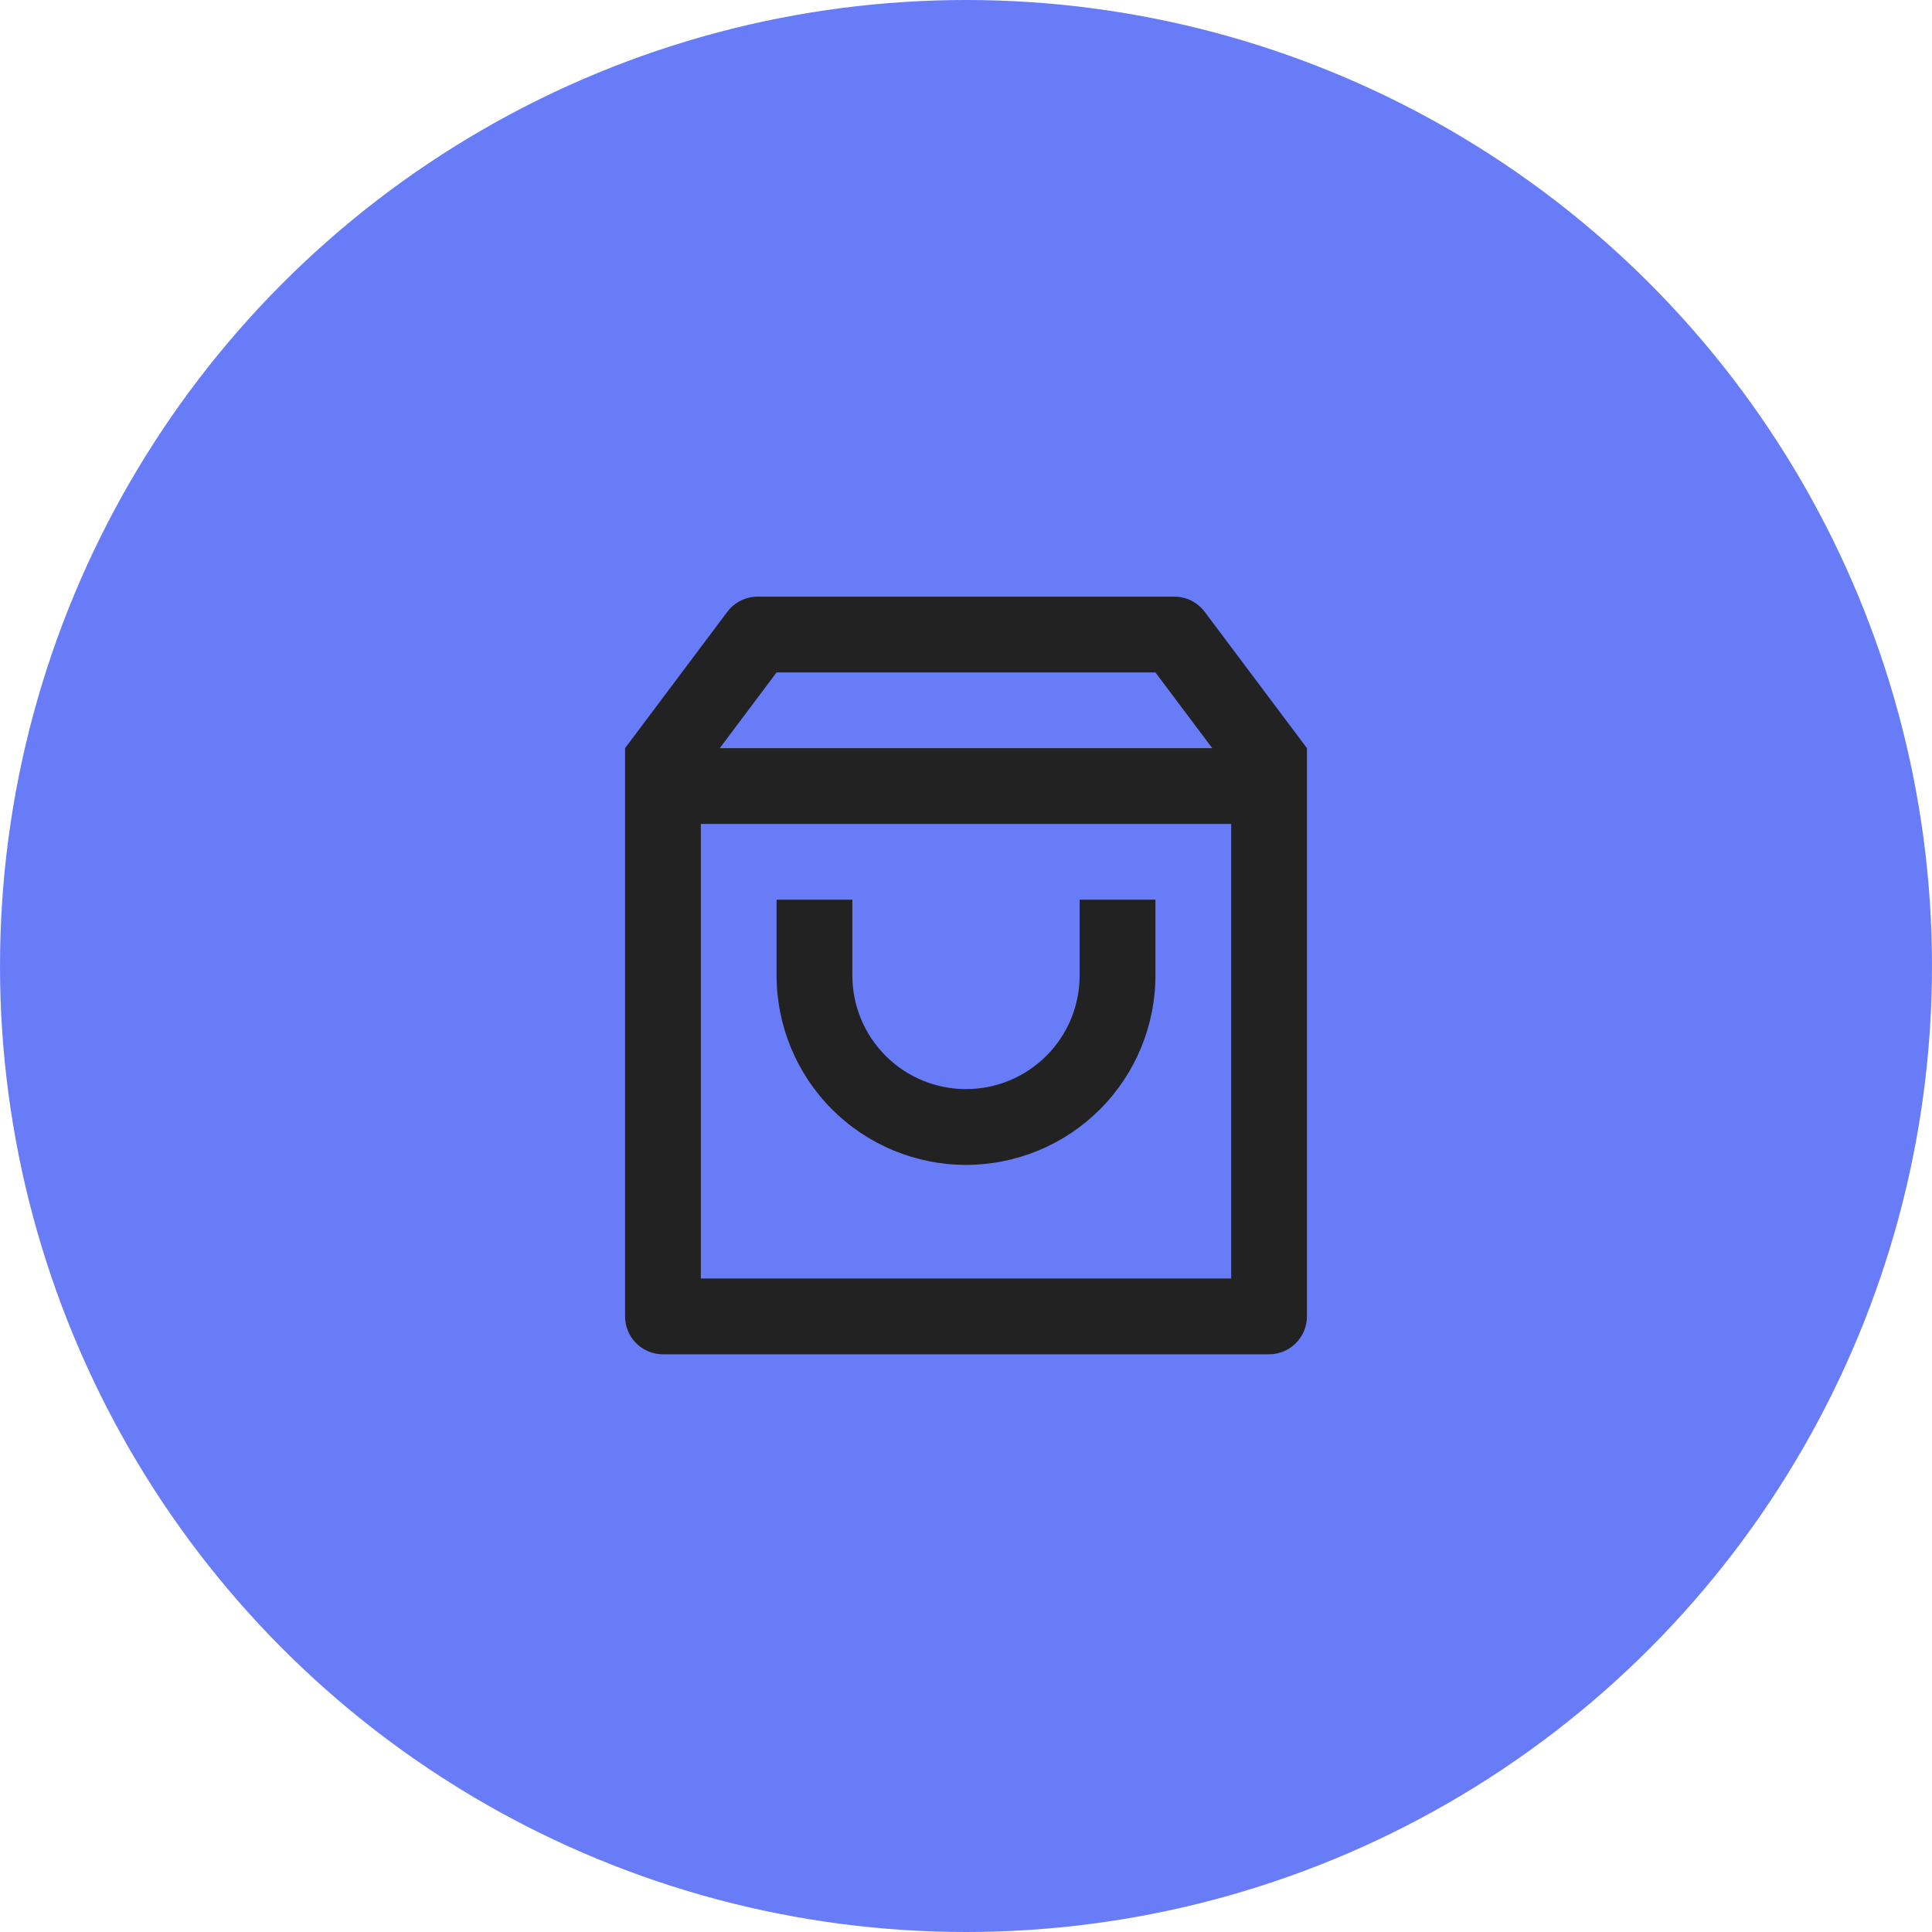
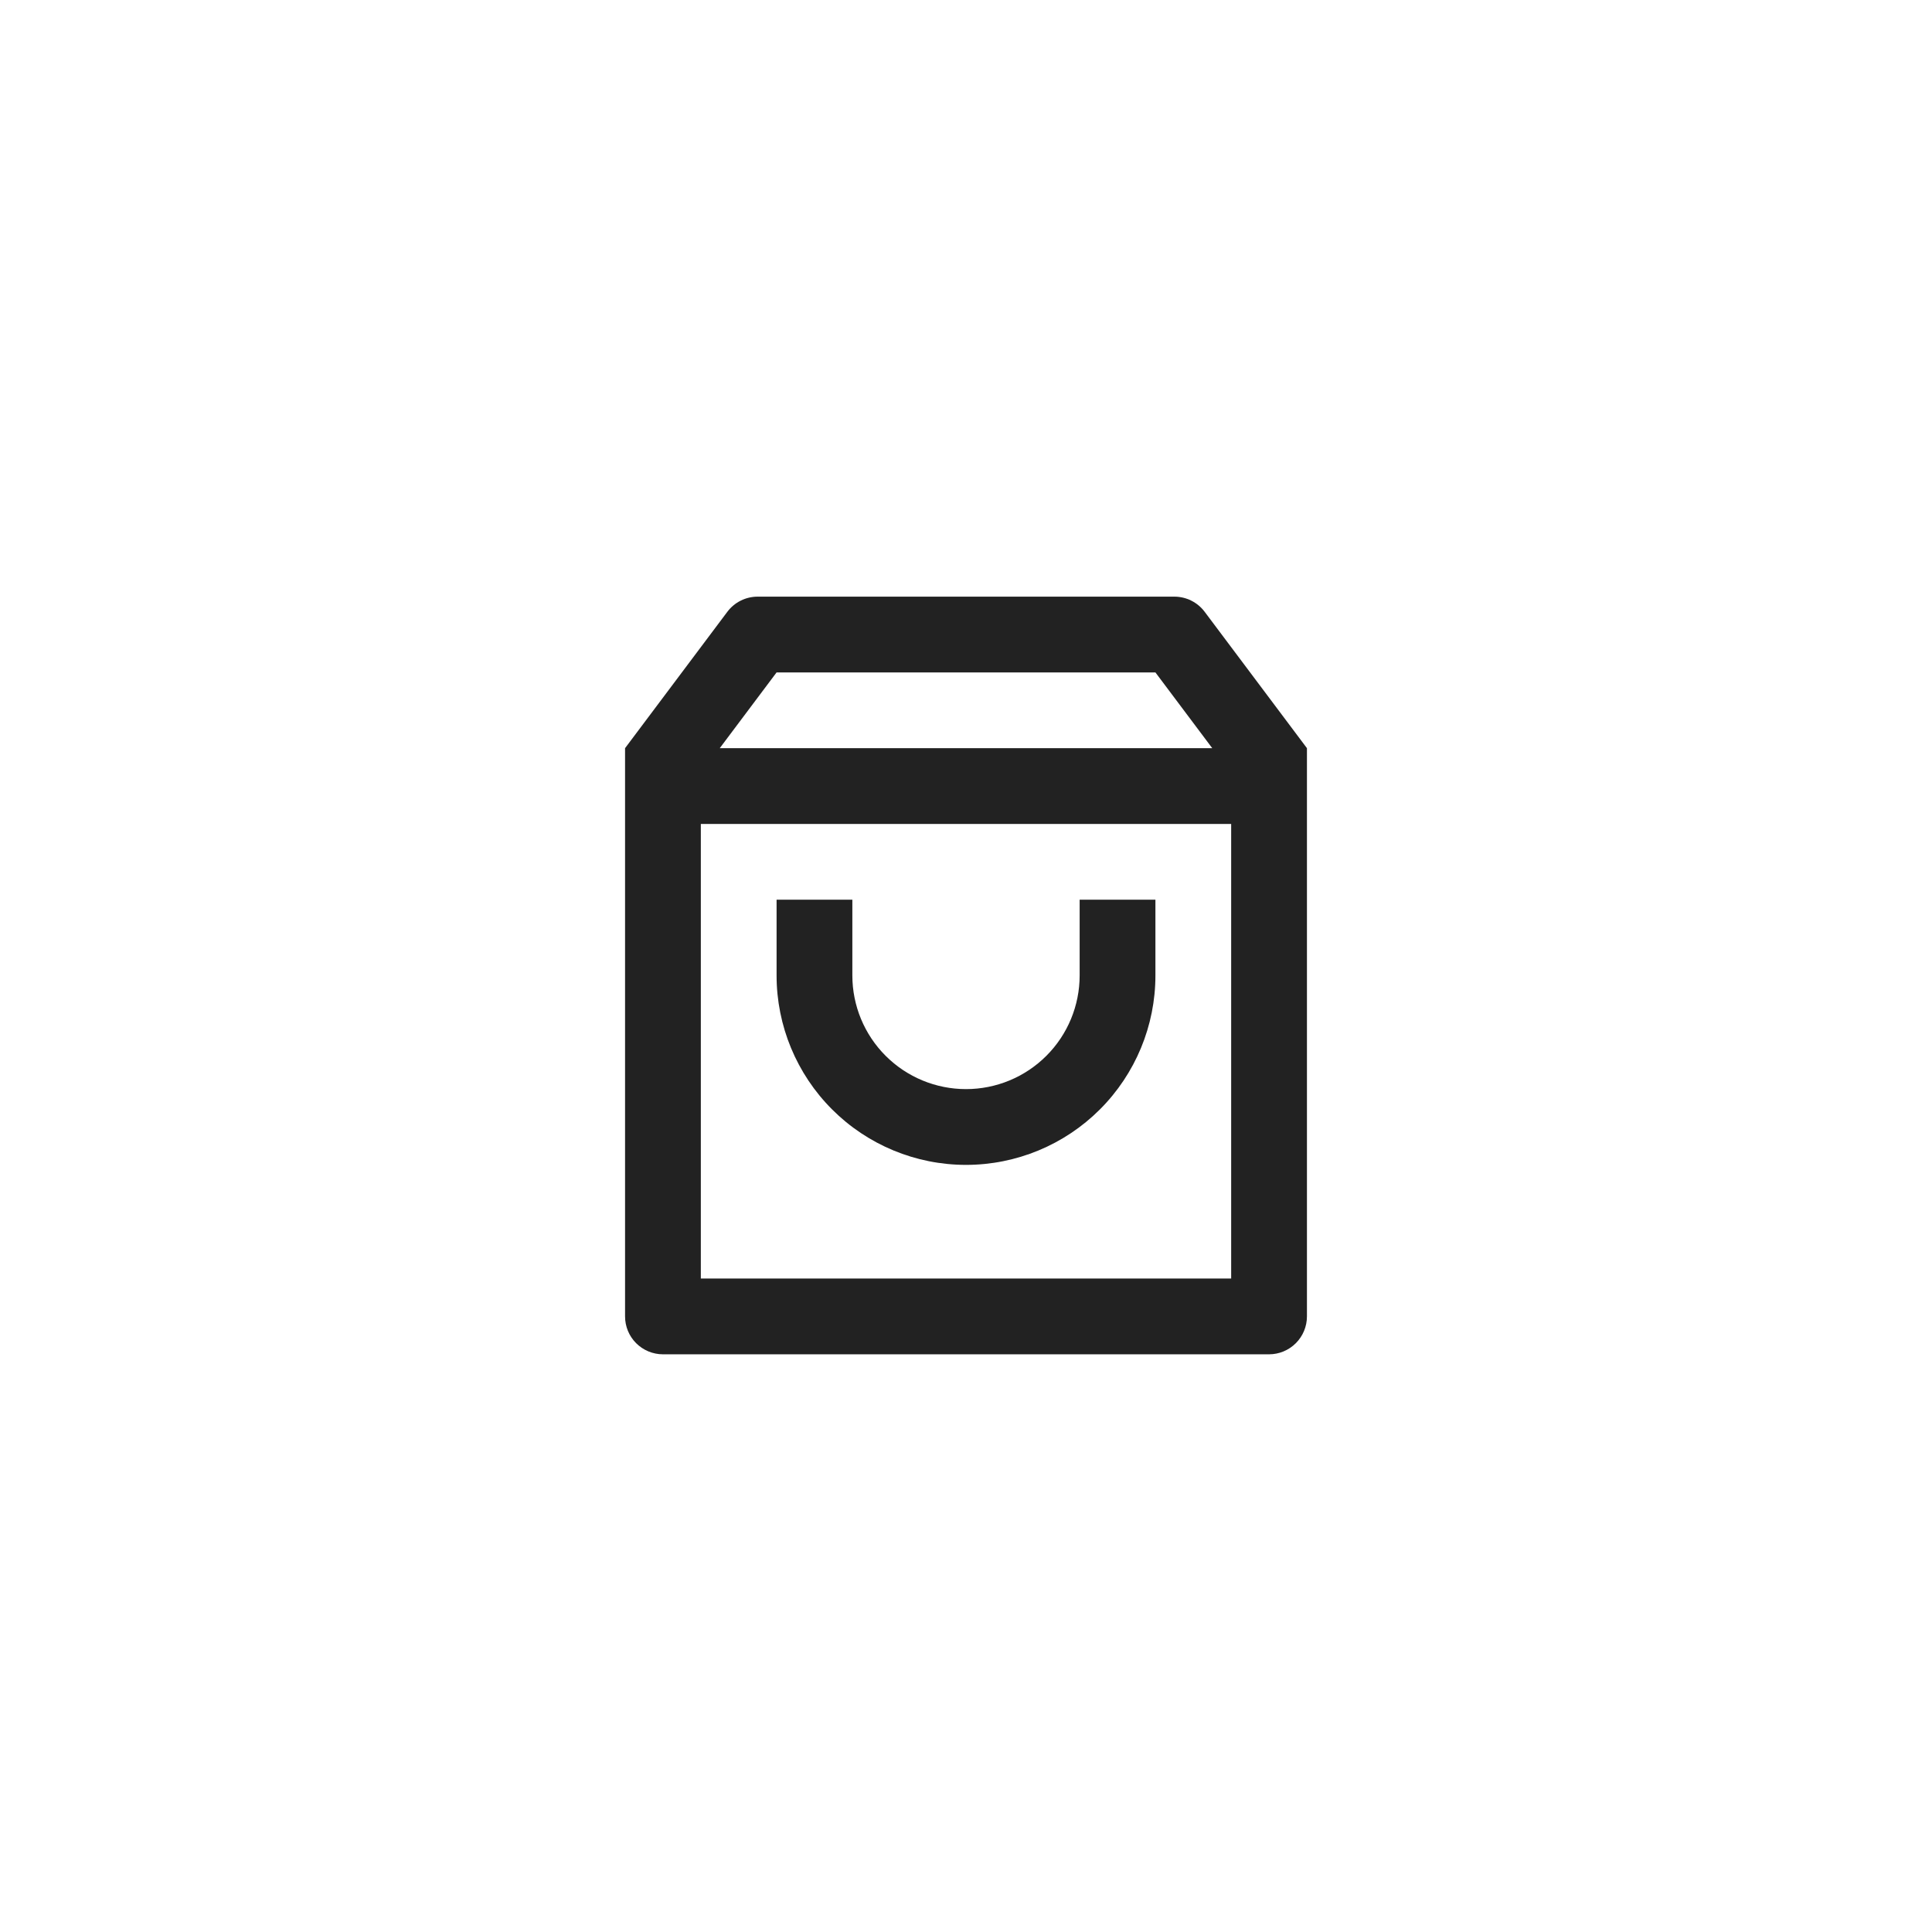
<svg xmlns="http://www.w3.org/2000/svg" width="68" height="68" viewBox="0 0 68 68" fill="none">
-   <circle cx="34" cy="34" r="34" fill="#687CF8" />
  <path d="M26.667 21H41.333C41.54 21 41.745 21.048 41.93 21.141C42.115 21.233 42.276 21.368 42.4 21.533L46 26.333V46.333C46 46.687 45.859 47.026 45.609 47.276C45.359 47.526 45.02 47.667 44.667 47.667H23.333C22.98 47.667 22.641 47.526 22.39 47.276C22.14 47.026 22 46.687 22 46.333V26.333L25.6 21.533C25.724 21.368 25.885 21.233 26.07 21.141C26.256 21.048 26.46 21 26.667 21ZM43.333 29H24.667V45H43.333V29ZM42.667 26.333L40.667 23.667H27.333L25.333 26.333H42.667ZM30 31.667V34.333C30 35.394 30.421 36.412 31.172 37.162C31.922 37.912 32.939 38.333 34 38.333C35.061 38.333 36.078 37.912 36.828 37.162C37.579 36.412 38 35.394 38 34.333V31.667H40.667V34.333C40.667 36.101 39.964 37.797 38.714 39.047C37.464 40.298 35.768 41 34 41C32.232 41 30.536 40.298 29.286 39.047C28.036 37.797 27.333 36.101 27.333 34.333V31.667H30Z" fill="#222222" />
</svg>